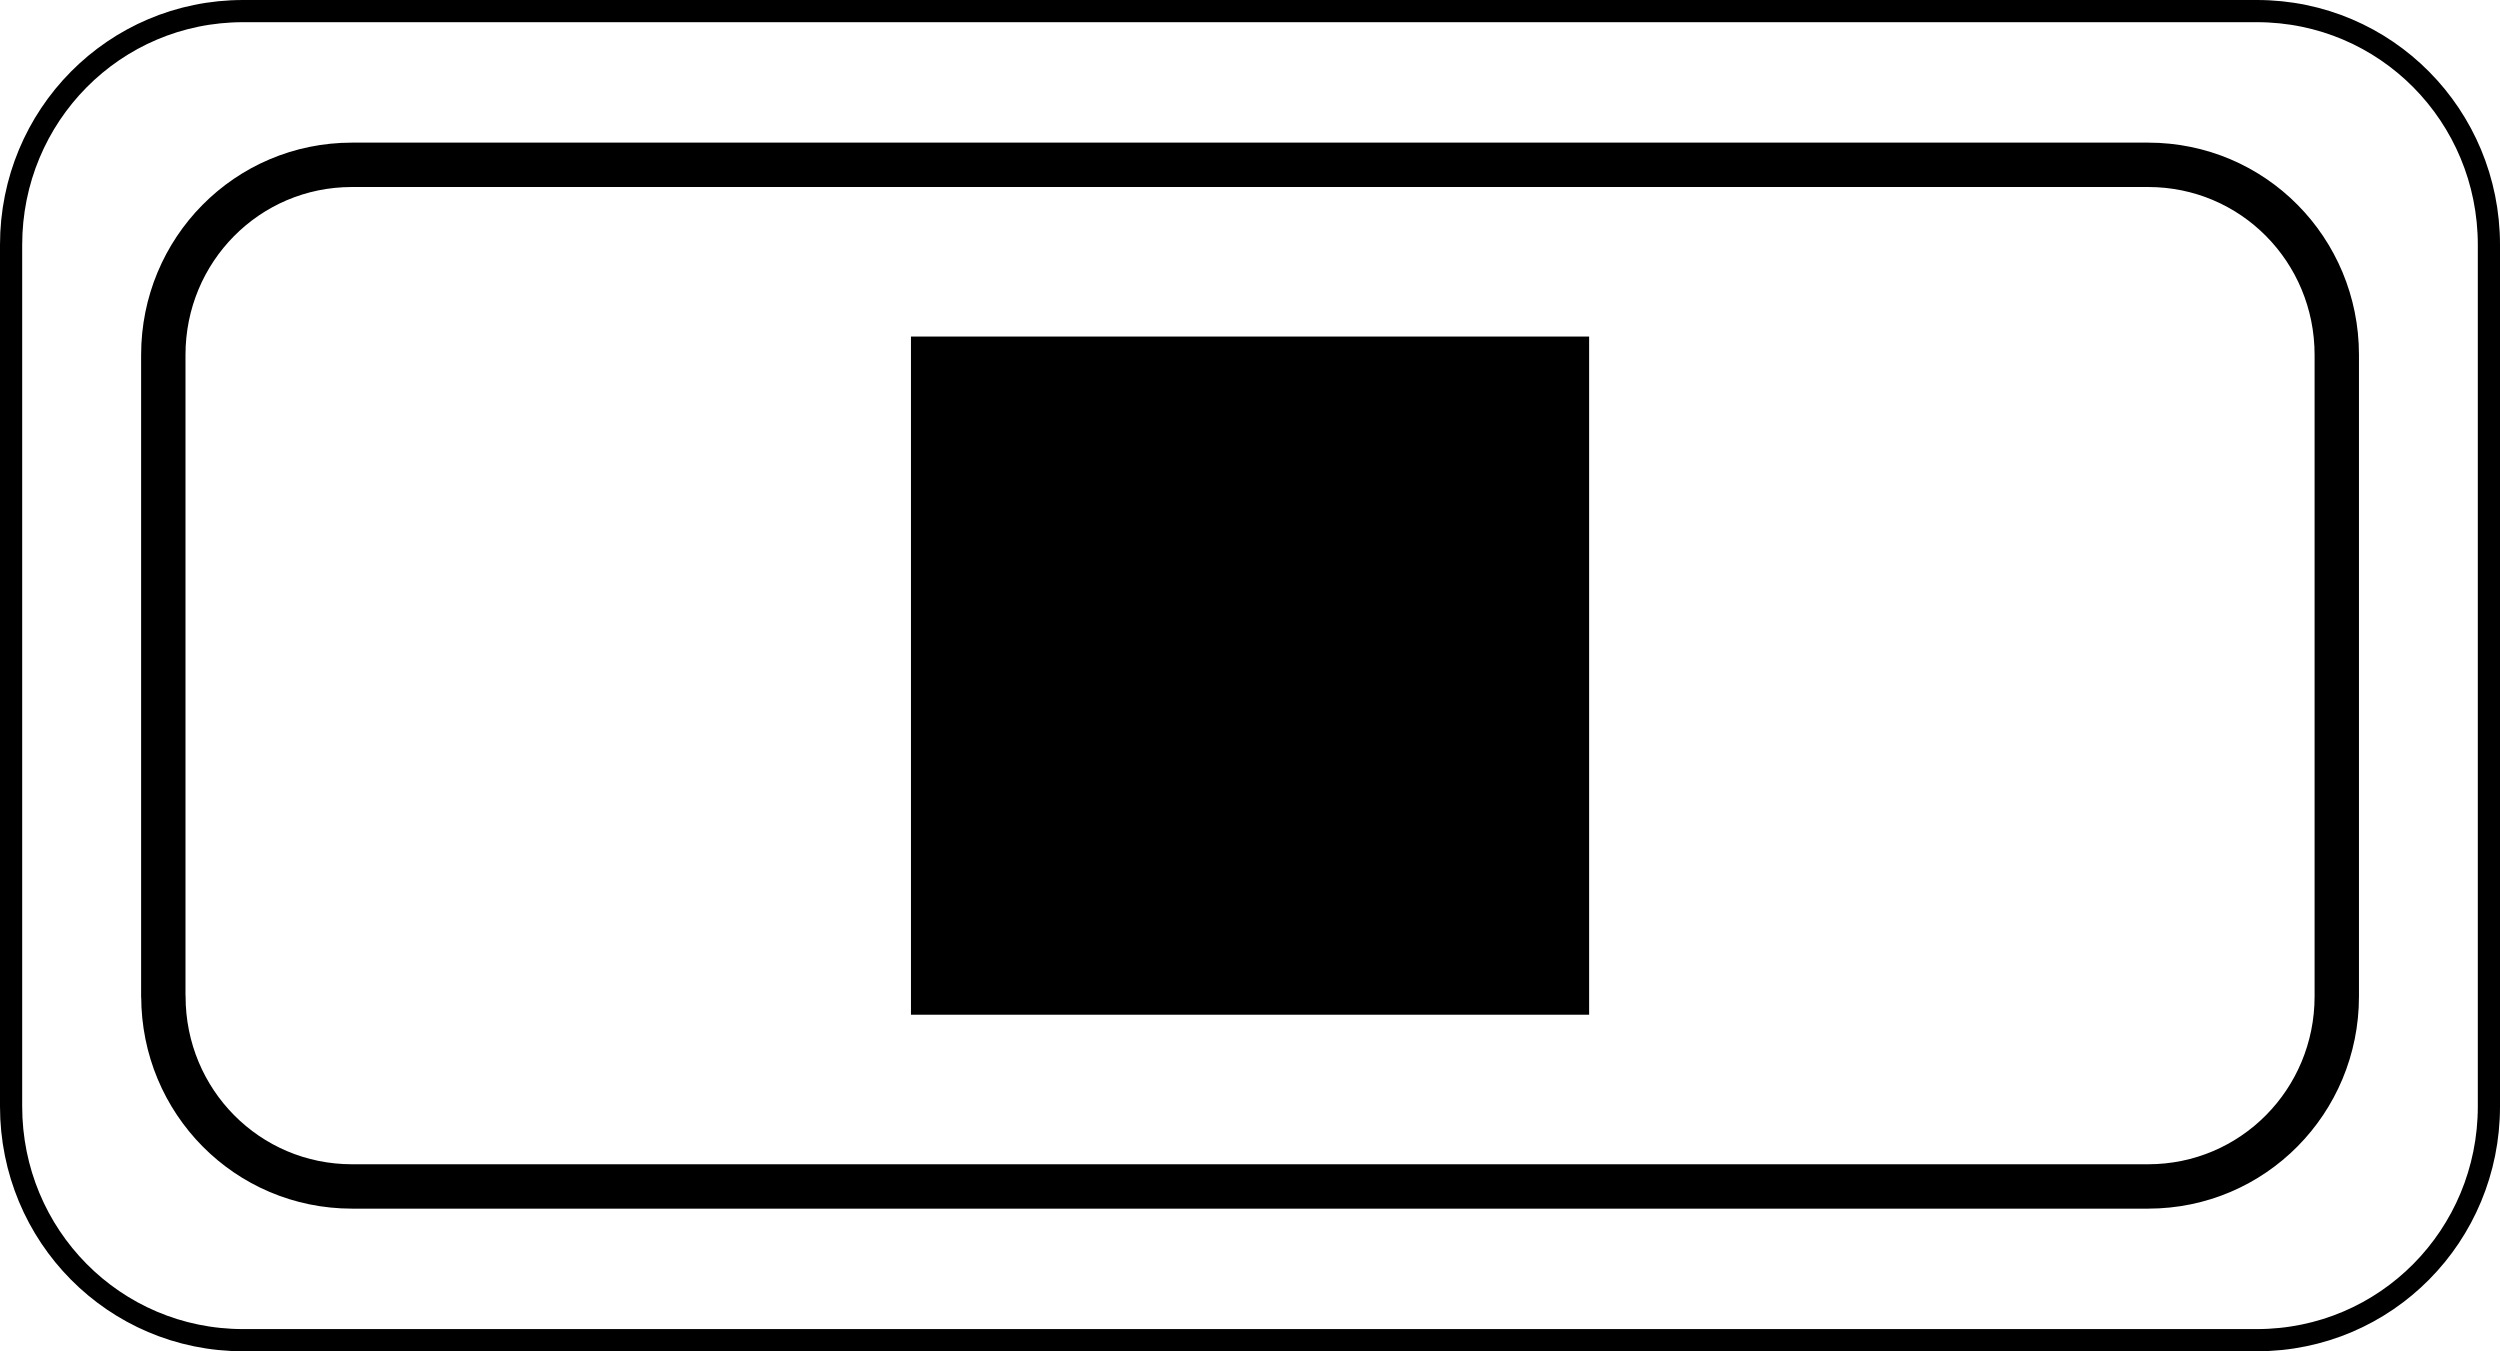
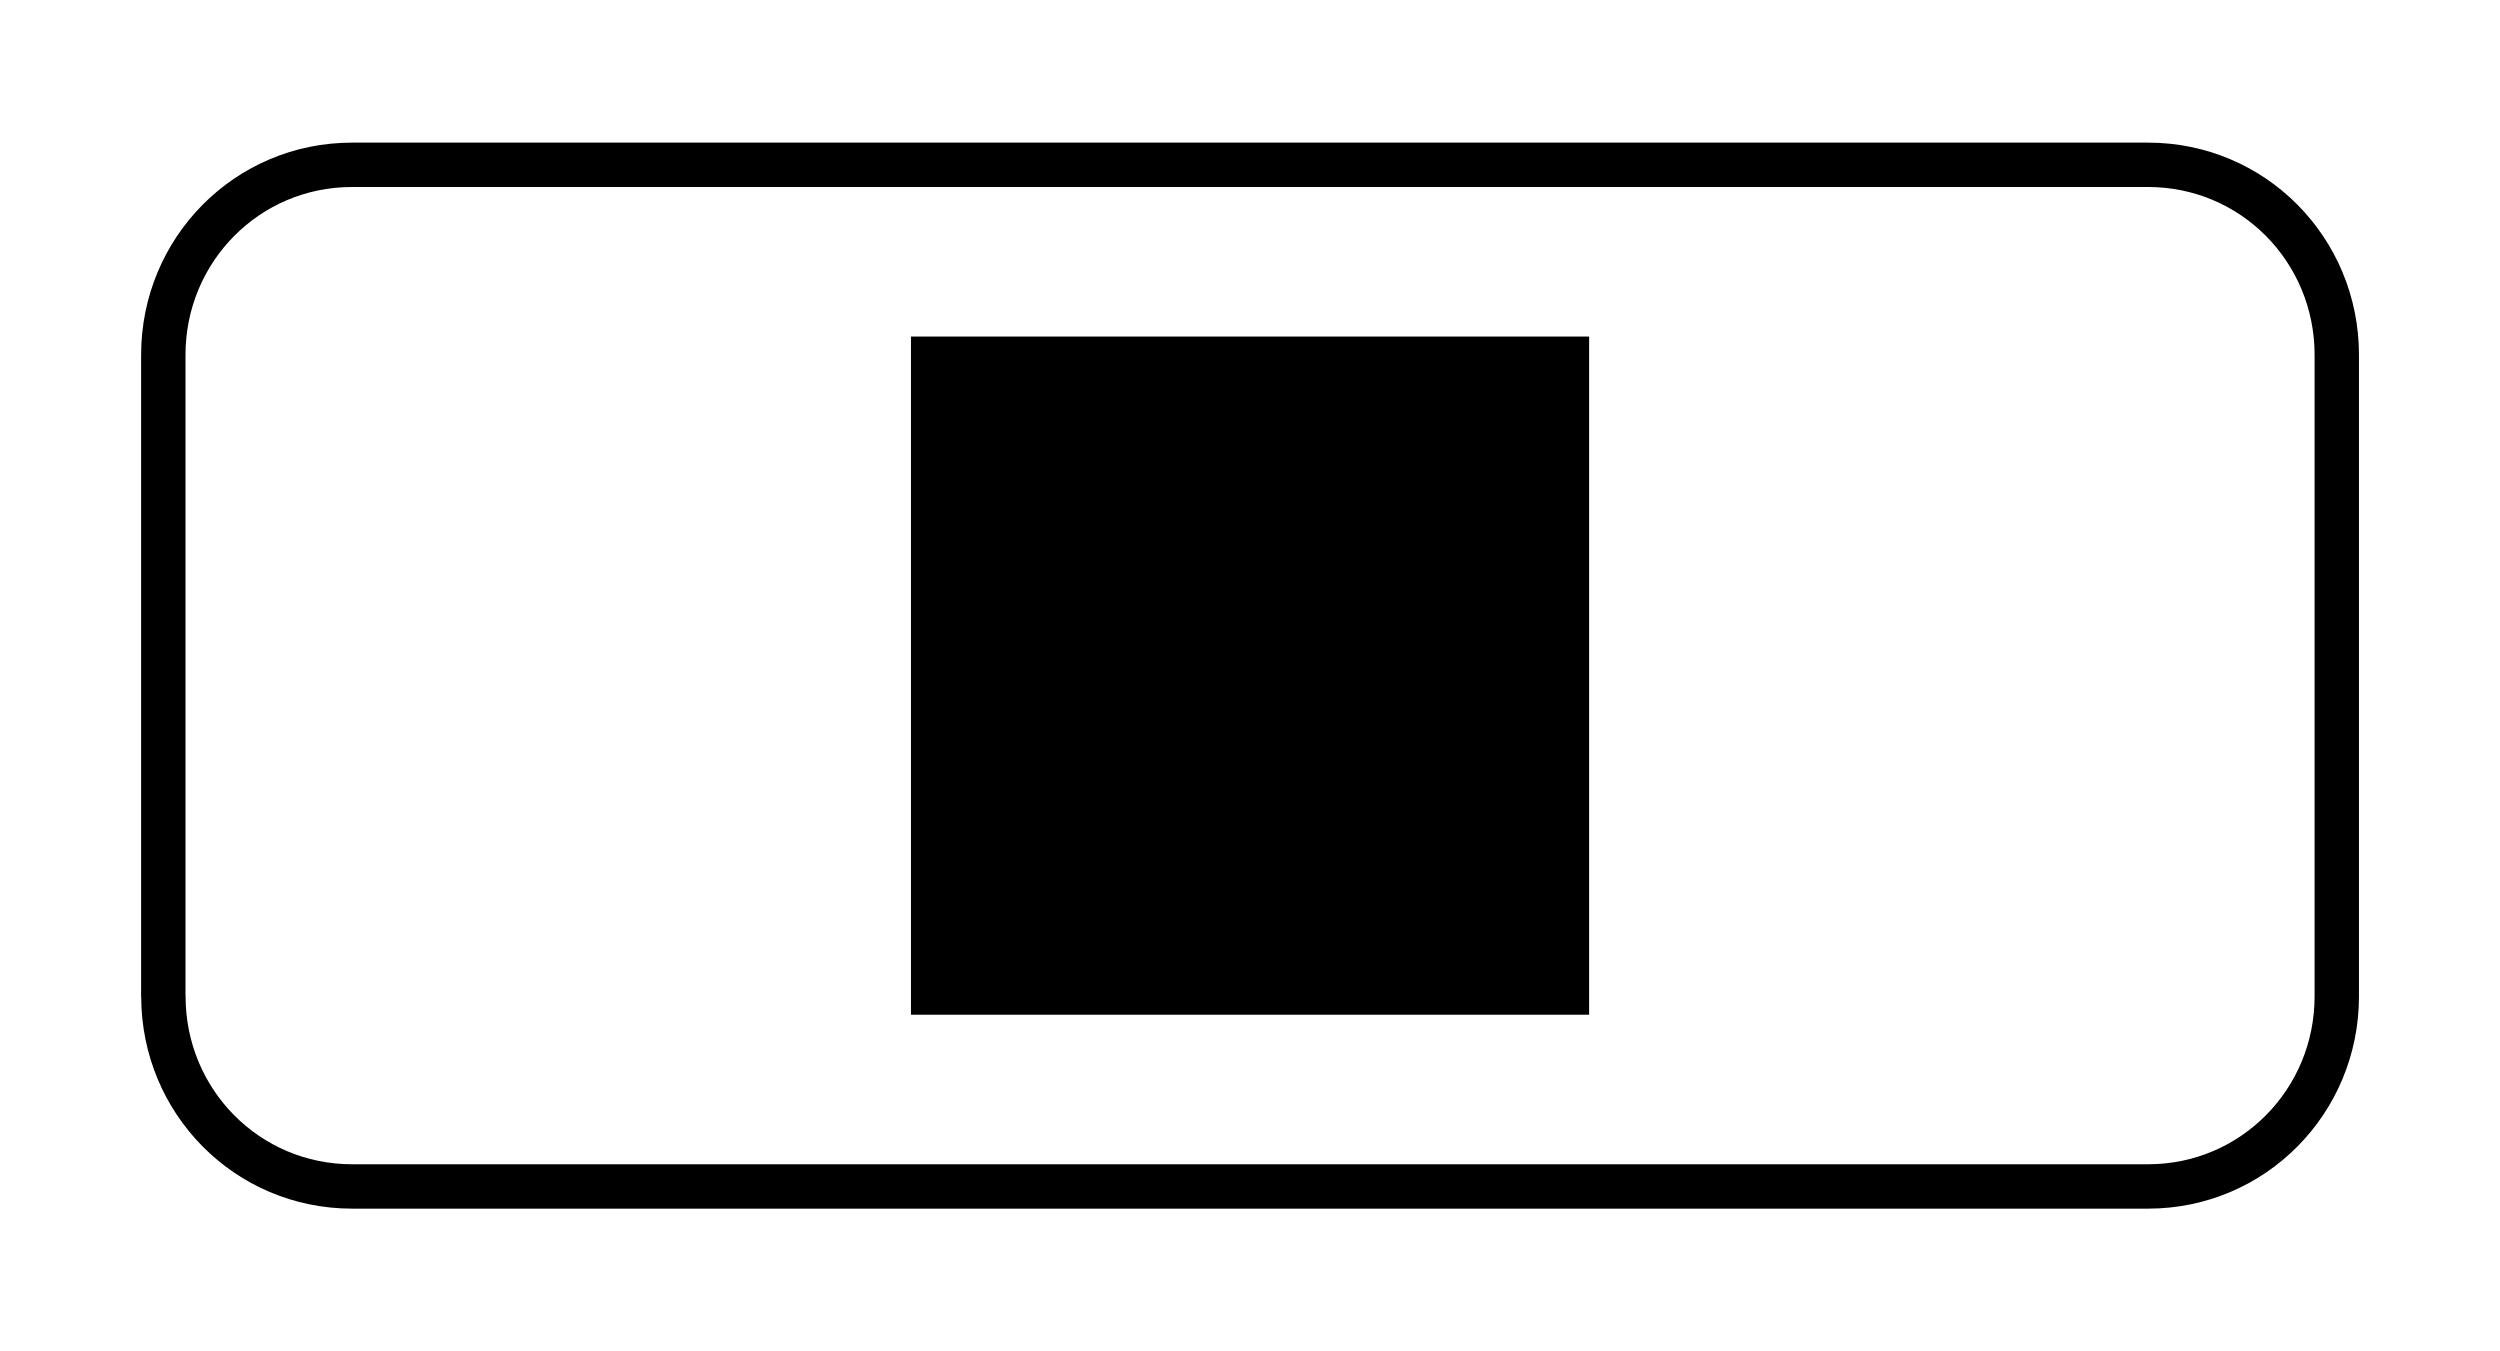
<svg xmlns="http://www.w3.org/2000/svg" version="1.1" id="レイヤー_1" x="0px" y="0px" width="28.168px" height="15.225px" viewBox="0 0 28.168 15.225" style="enable-background:new 0 0 28.168 15.225;" xml:space="preserve">
  <style type="text/css">
	.st0{fill:none;stroke:#000000;stroke-width:0.25;stroke-linecap:round;stroke-linejoin:round;stroke-miterlimit:10;}
	.st1{fill:none;stroke:#000000;stroke-width:0.5;stroke-linecap:round;stroke-linejoin:round;stroke-miterlimit:10;}
</style>
  <g>
    <g>
-       <path class="st0" d="M0.125,12.466c0,1.455,1.16,2.634,2.615,2.634h22.688c1.455,0,2.615-1.179,2.615-2.634V2.759    c0-1.455-1.16-2.634-2.615-2.634H2.74c-1.455,0-2.615,1.179-2.615,2.634V12.466z" />
      <path class="st1" d="M1.841,11.227c0,1.183,0.943,2.141,2.126,2.141h20.236c1.182,0,2.126-0.959,2.126-2.141V3.998    c0-1.183-0.943-2.141-2.126-2.141H3.966c-1.183,0-2.126,0.959-2.126,2.141V11.227z" />
    </g>
  </g>
  <g>
    <rect x="10.264" y="3.792" width="7.641" height="7.641" />
  </g>
</svg>